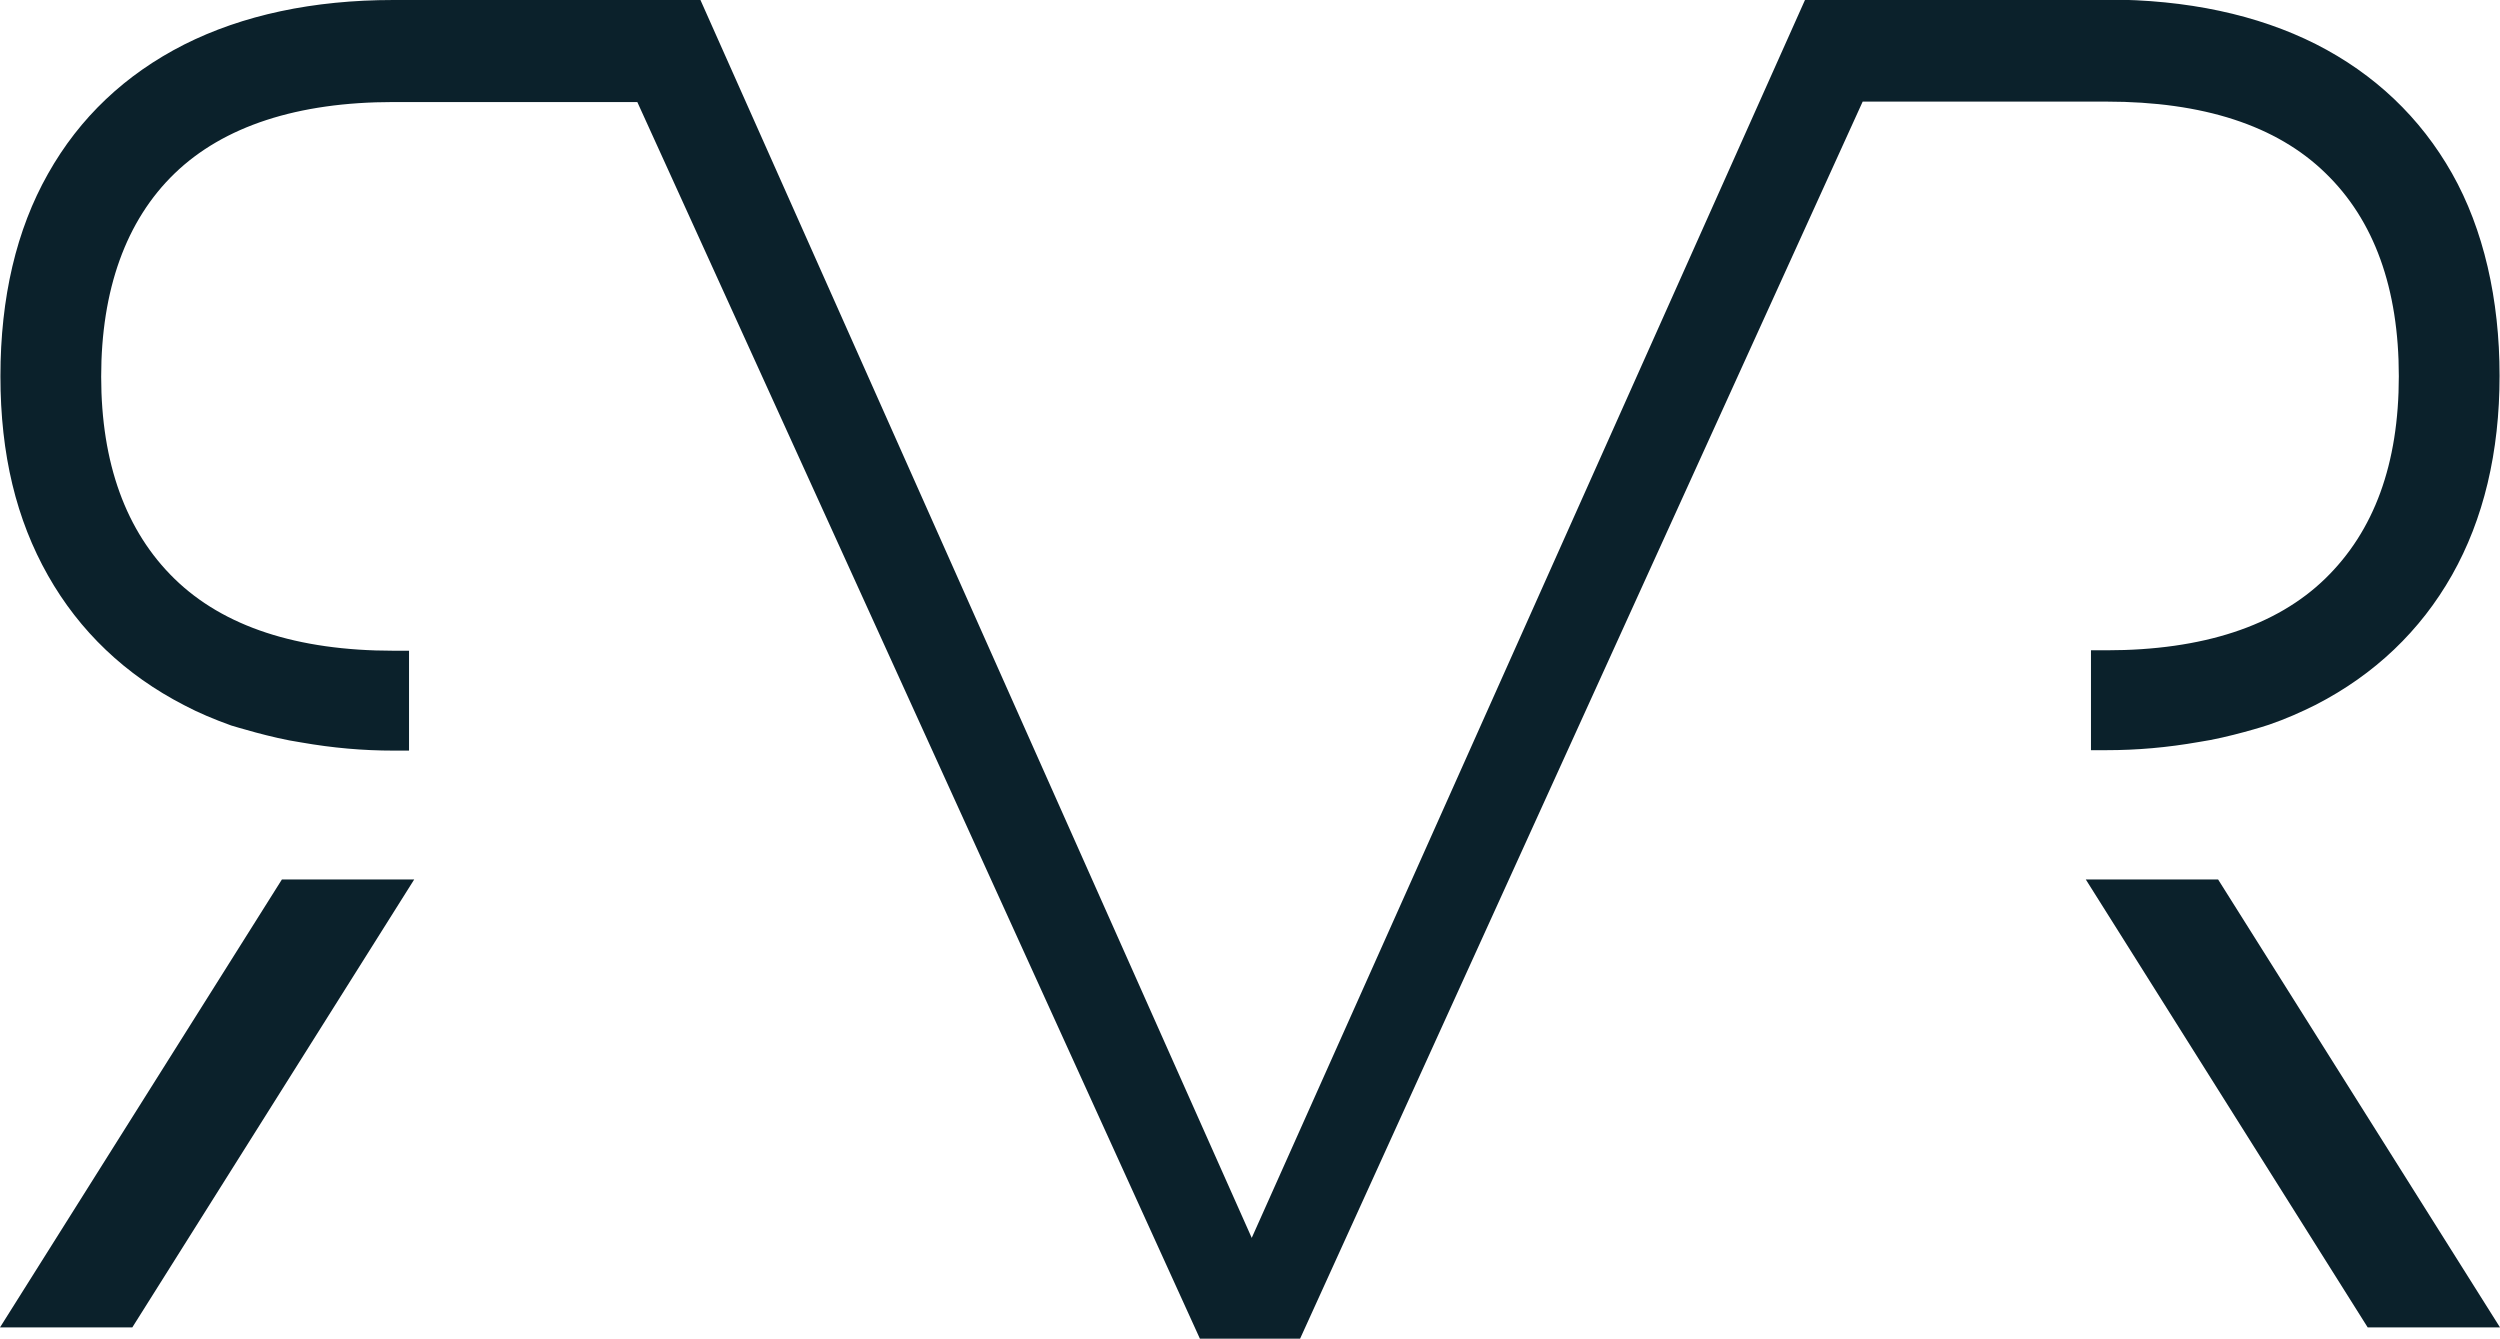
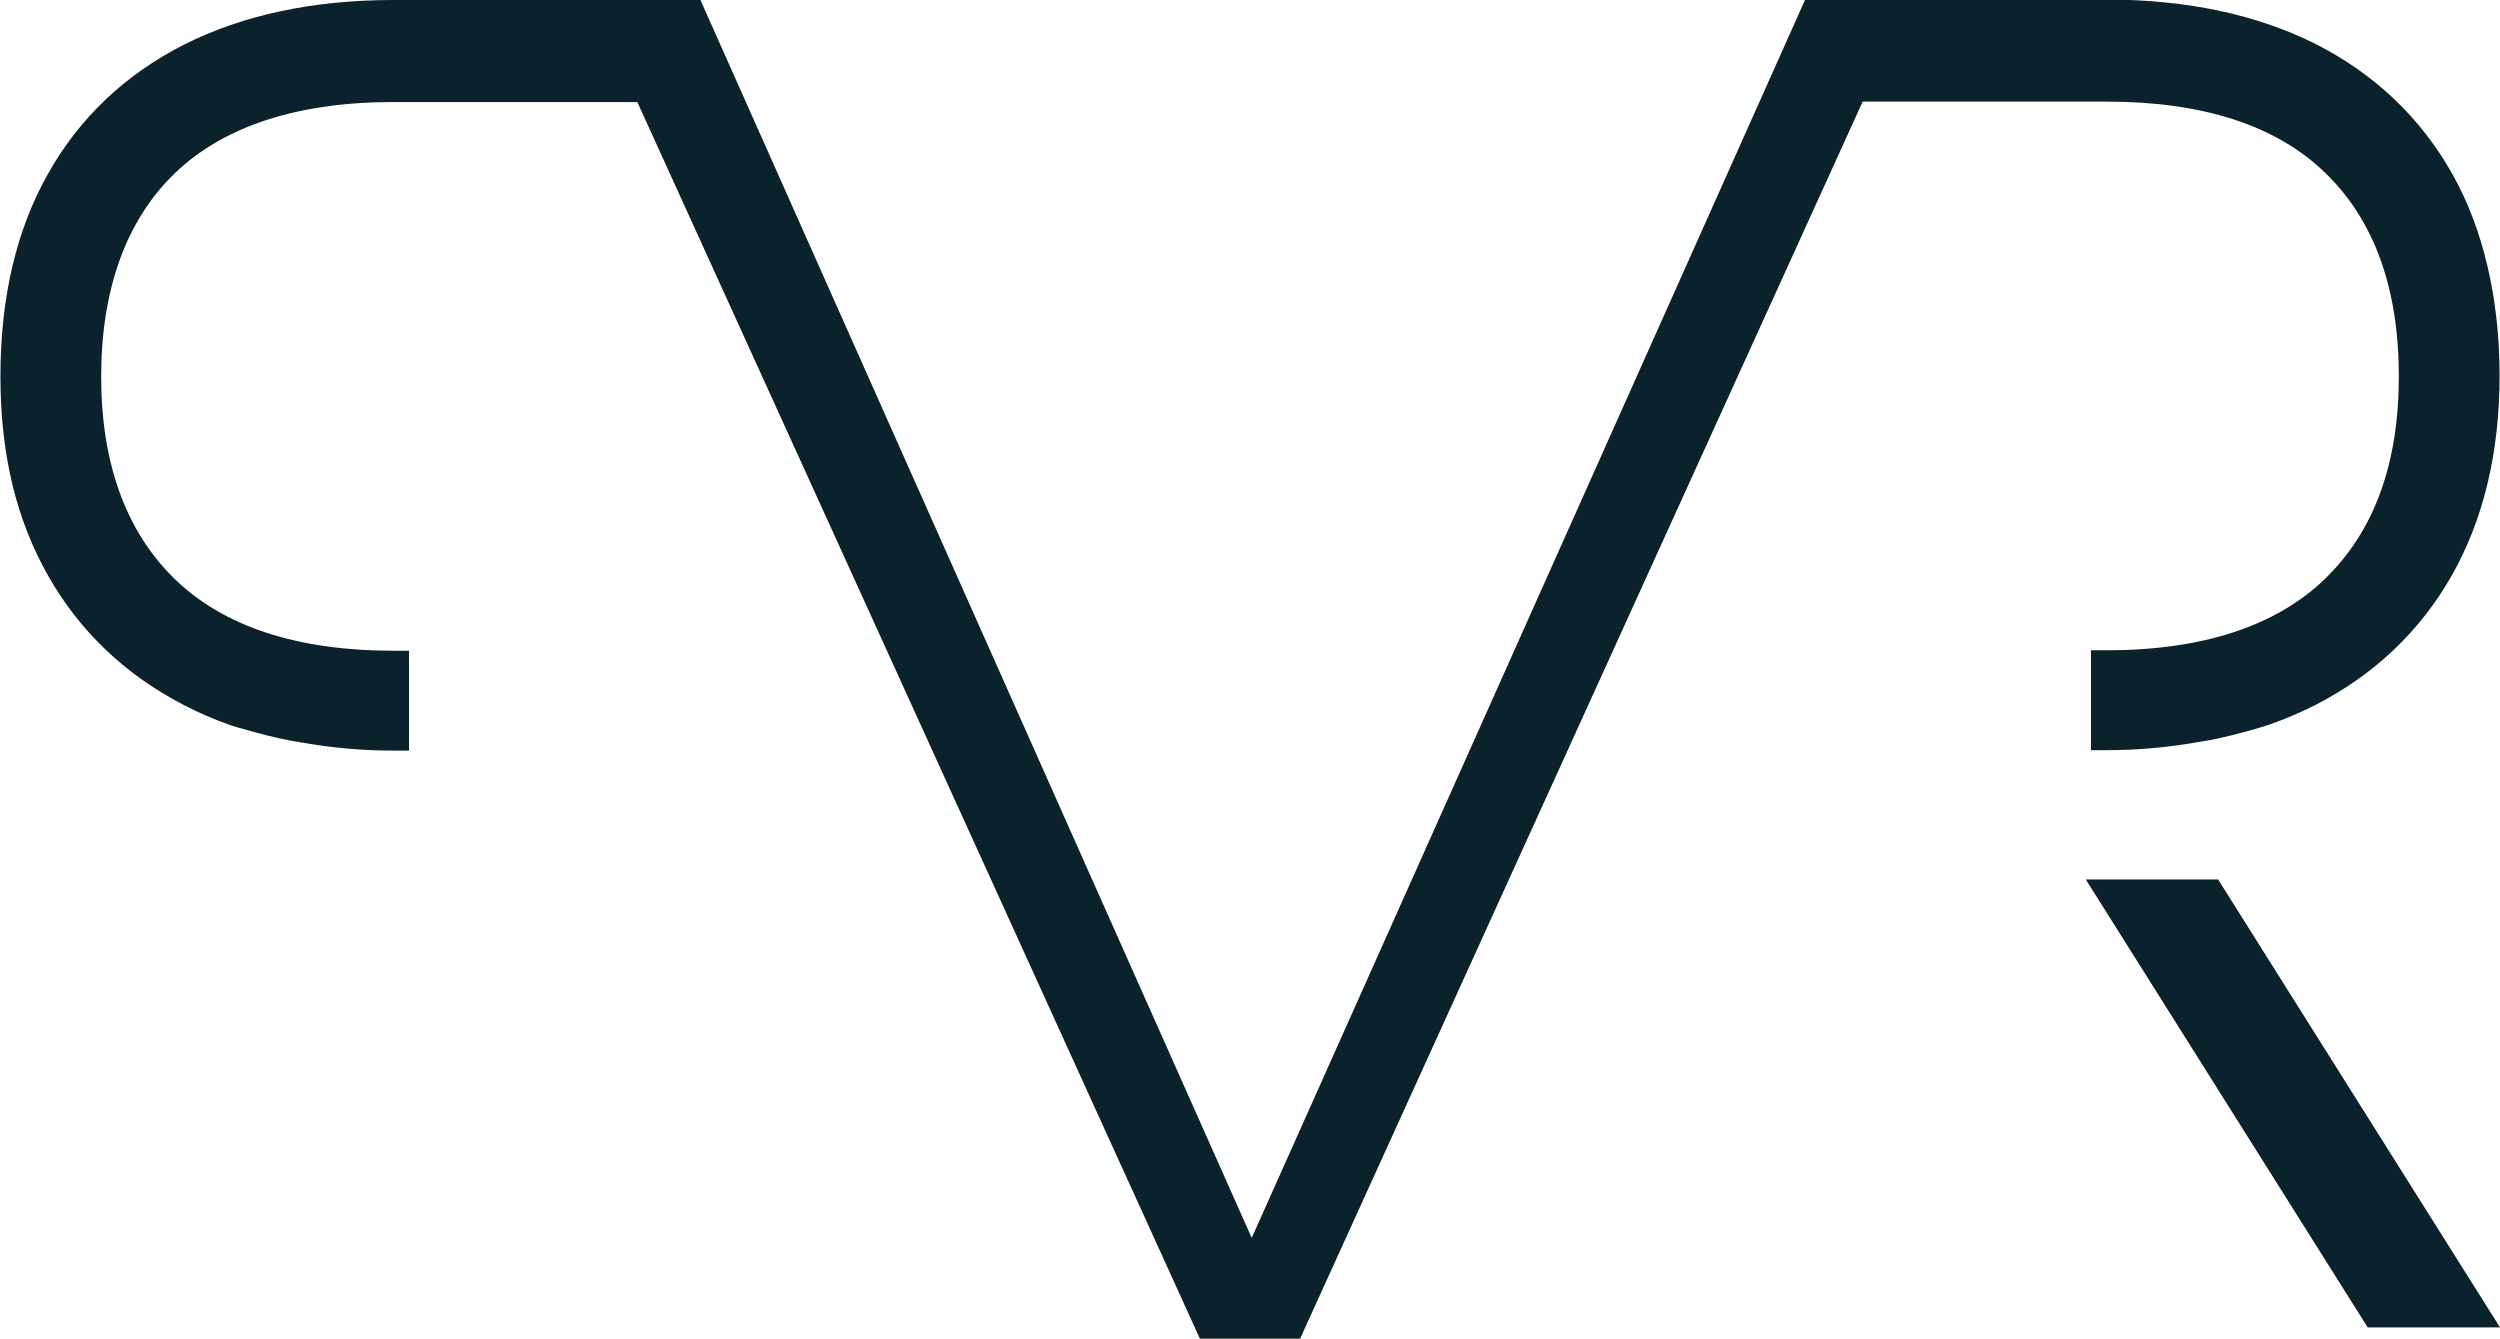
<svg xmlns="http://www.w3.org/2000/svg" viewBox="0 0 57.82 30.96" data-name="Layer 2" id="Layer_2">
  <defs>
    <style>
      .cls-1 {
        fill: #0b212b;
      }
    </style>
  </defs>
  <g data-name="Layer 1" id="Layer_1-2">
    <g>
      <path d="M48.72,2.35c2.23,0,3.93.55,5.06,1.65,1.13,1.09,1.7,2.67,1.7,4.7s-.57,3.58-1.7,4.68c-1.13,1.1-2.84,1.66-5.06,1.66h-.36v2.31h.36c.7,0,1.4-.06,2.14-.19.68-.1,1.57-.38,1.62-.4.38-.13.74-.29,1.08-.46,1.36-.7,2.42-1.71,3.15-3,.73-1.29,1.1-2.84,1.1-4.61s-.37-3.39-1.1-4.68c-.73-1.29-1.79-2.3-3.15-2.99-1.35-.68-2.98-1.03-4.84-1.03h-6.97l-12.8,28.64L16.2,0h-7.1c-1.86,0-3.49.35-4.84,1.03-1.36.69-2.42,1.69-3.15,2.99-.73,1.29-1.1,2.86-1.1,4.68s.37,3.32,1.1,4.61c.73,1.29,1.79,2.3,3.15,3,.34.18.7.33,1.09.47.04.01.93.29,1.61.39.74.13,1.44.19,2.14.19h.36v-2.31h-.36c-2.23,0-3.93-.56-5.06-1.66-1.13-1.1-1.7-2.68-1.7-4.68s.57-3.61,1.7-4.7c1.13-1.09,2.84-1.65,5.06-1.65h5.64l13.02,28.62h2.3L43.08,2.35h5.64Z" class="cls-1" />
      <polygon points="48.24 20.34 54.76 30.7 57.82 30.7 51.3 20.34 48.24 20.34" class="cls-1" />
-       <polygon points="0 30.7 3.06 30.7 9.58 20.34 6.52 20.34 0 30.7" class="cls-1" />
    </g>
  </g>
</svg>